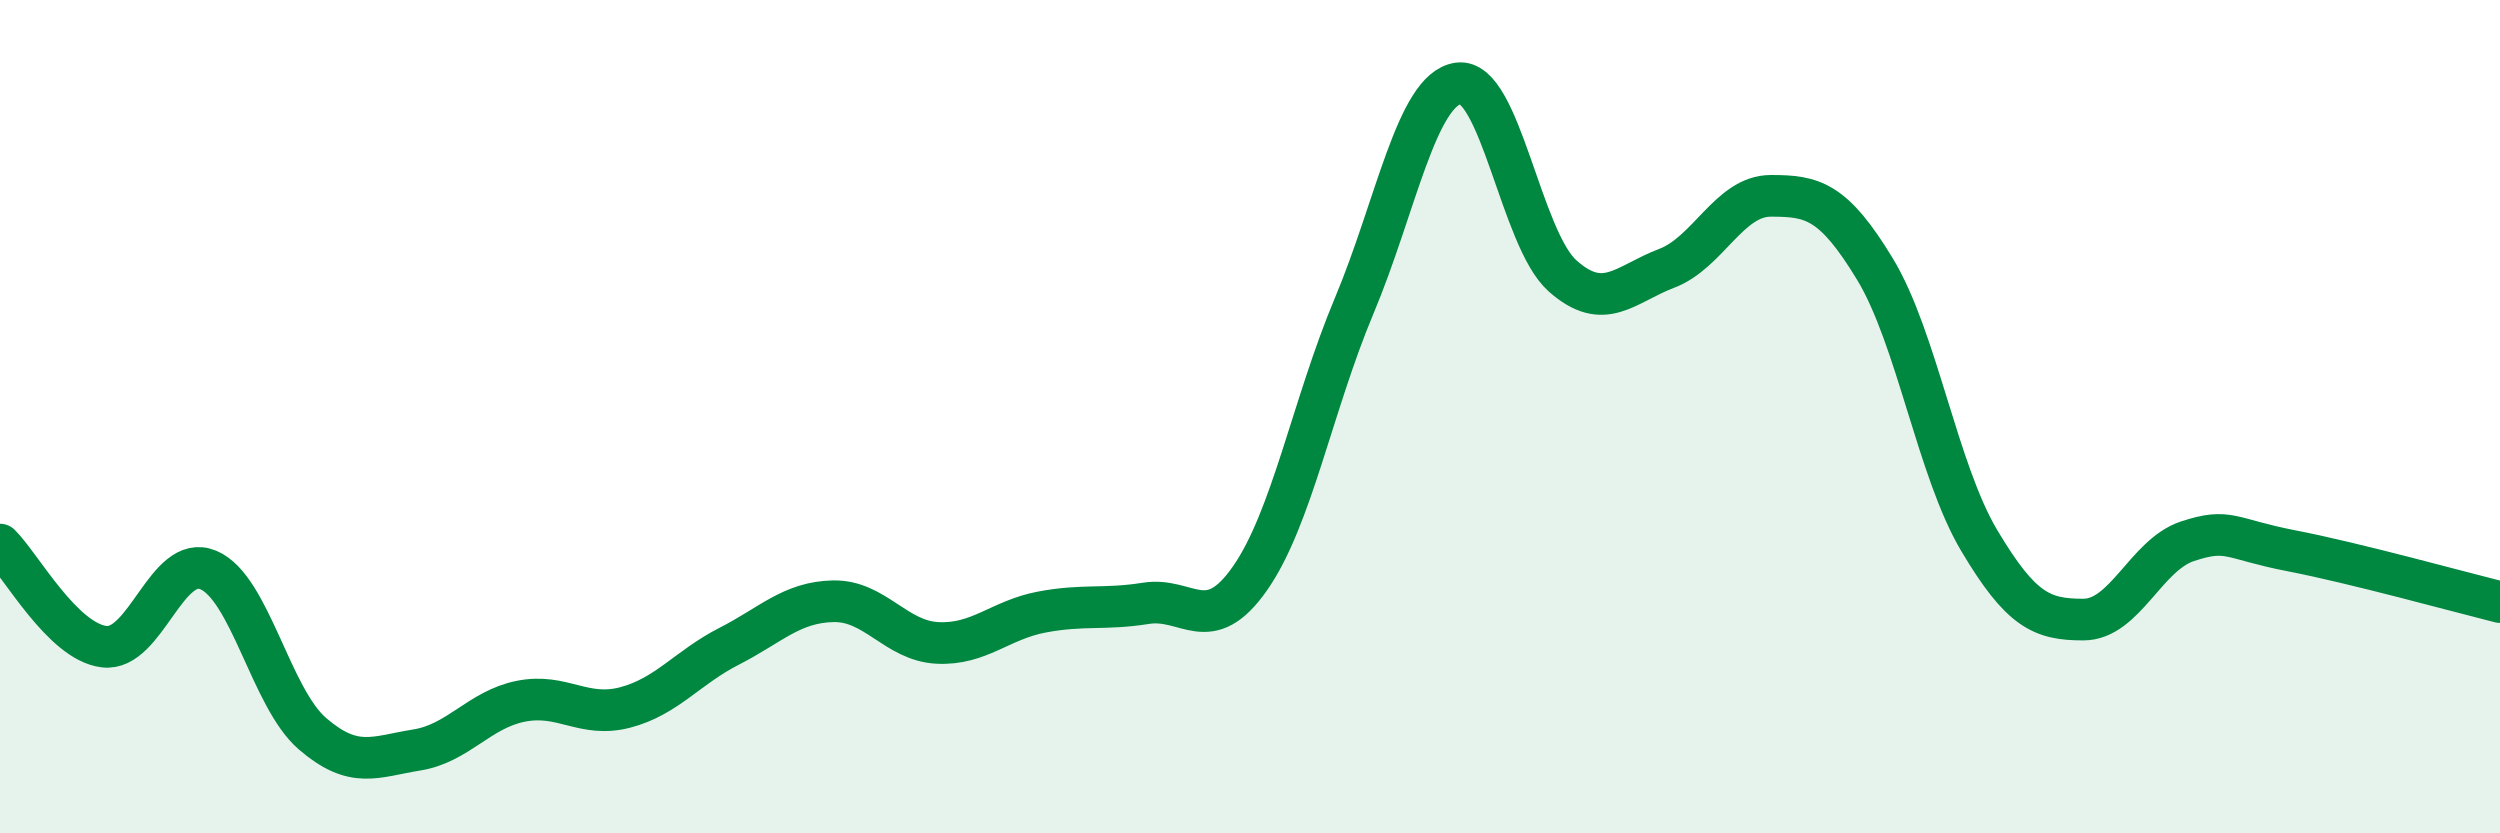
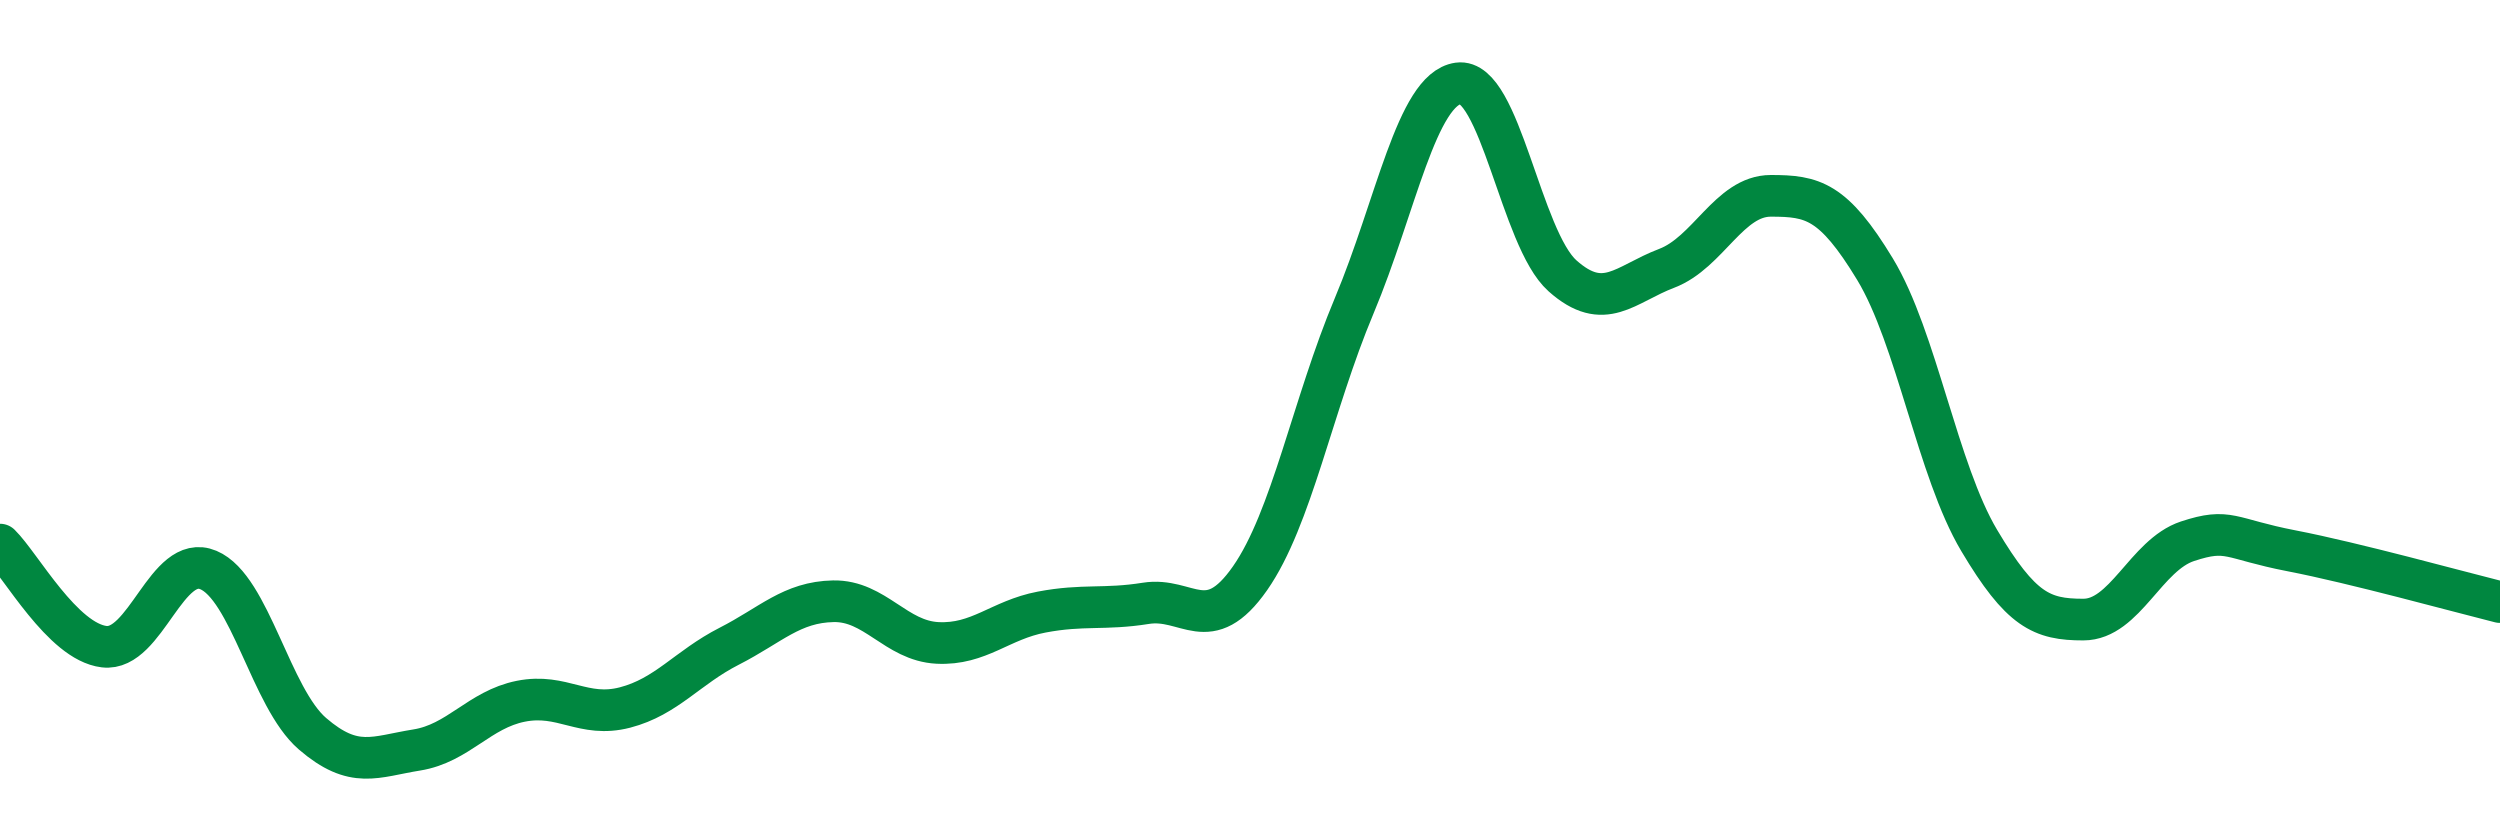
<svg xmlns="http://www.w3.org/2000/svg" width="60" height="20" viewBox="0 0 60 20">
-   <path d="M 0,13.07 C 0.5,13.56 1.5,15.4 2.5,15.52 C 3.5,15.64 4,13.26 5,13.68 C 6,14.1 6.5,16.75 7.5,17.61 C 8.5,18.47 9,18.16 10,18 C 11,17.84 11.5,17.03 12.5,16.83 C 13.5,16.63 14,17.24 15,16.98 C 16,16.72 16.5,16.02 17.5,15.51 C 18.5,15 19,14.45 20,14.43 C 21,14.41 21.5,15.38 22.5,15.43 C 23.5,15.48 24,14.88 25,14.69 C 26,14.5 26.5,14.64 27.5,14.48 C 28.5,14.32 29,15.31 30,13.88 C 31,12.45 31.5,9.72 32.5,7.34 C 33.5,4.96 34,2.14 35,2 C 36,1.86 36.5,5.73 37.5,6.62 C 38.5,7.51 39,6.82 40,6.44 C 41,6.06 41.5,4.7 42.5,4.7 C 43.5,4.7 44,4.81 45,6.46 C 46,8.11 46.5,11.29 47.5,12.97 C 48.5,14.65 49,14.87 50,14.87 C 51,14.87 51.5,13.32 52.5,12.99 C 53.5,12.66 53.5,12.93 55,13.22 C 56.5,13.51 59,14.2 60,14.45L60 20L0 20Z" fill="#008740" opacity="0.1" stroke-linecap="round" stroke-linejoin="round" />
  <path d="M 0,13.07 C 0.5,13.56 1.5,15.4 2.5,15.52 C 3.5,15.64 4,13.26 5,13.68 C 6,14.1 6.5,16.75 7.5,17.61 C 8.5,18.47 9,18.16 10,18 C 11,17.84 11.5,17.03 12.5,16.83 C 13.5,16.63 14,17.24 15,16.98 C 16,16.72 16.5,16.02 17.5,15.51 C 18.5,15 19,14.45 20,14.43 C 21,14.41 21.5,15.38 22.5,15.43 C 23.5,15.48 24,14.88 25,14.69 C 26,14.5 26.5,14.64 27.5,14.48 C 28.5,14.32 29,15.31 30,13.88 C 31,12.45 31.5,9.72 32.5,7.34 C 33.5,4.96 34,2.14 35,2 C 36,1.86 36.5,5.73 37.5,6.62 C 38.5,7.51 39,6.82 40,6.44 C 41,6.06 41.5,4.7 42.5,4.7 C 43.5,4.7 44,4.81 45,6.46 C 46,8.11 46.5,11.29 47.5,12.97 C 48.5,14.65 49,14.87 50,14.87 C 51,14.87 51.5,13.32 52.5,12.99 C 53.5,12.66 53.5,12.93 55,13.22 C 56.5,13.51 59,14.2 60,14.45" stroke="#008740" stroke-width="1" fill="none" stroke-linecap="round" stroke-linejoin="round" />
</svg>